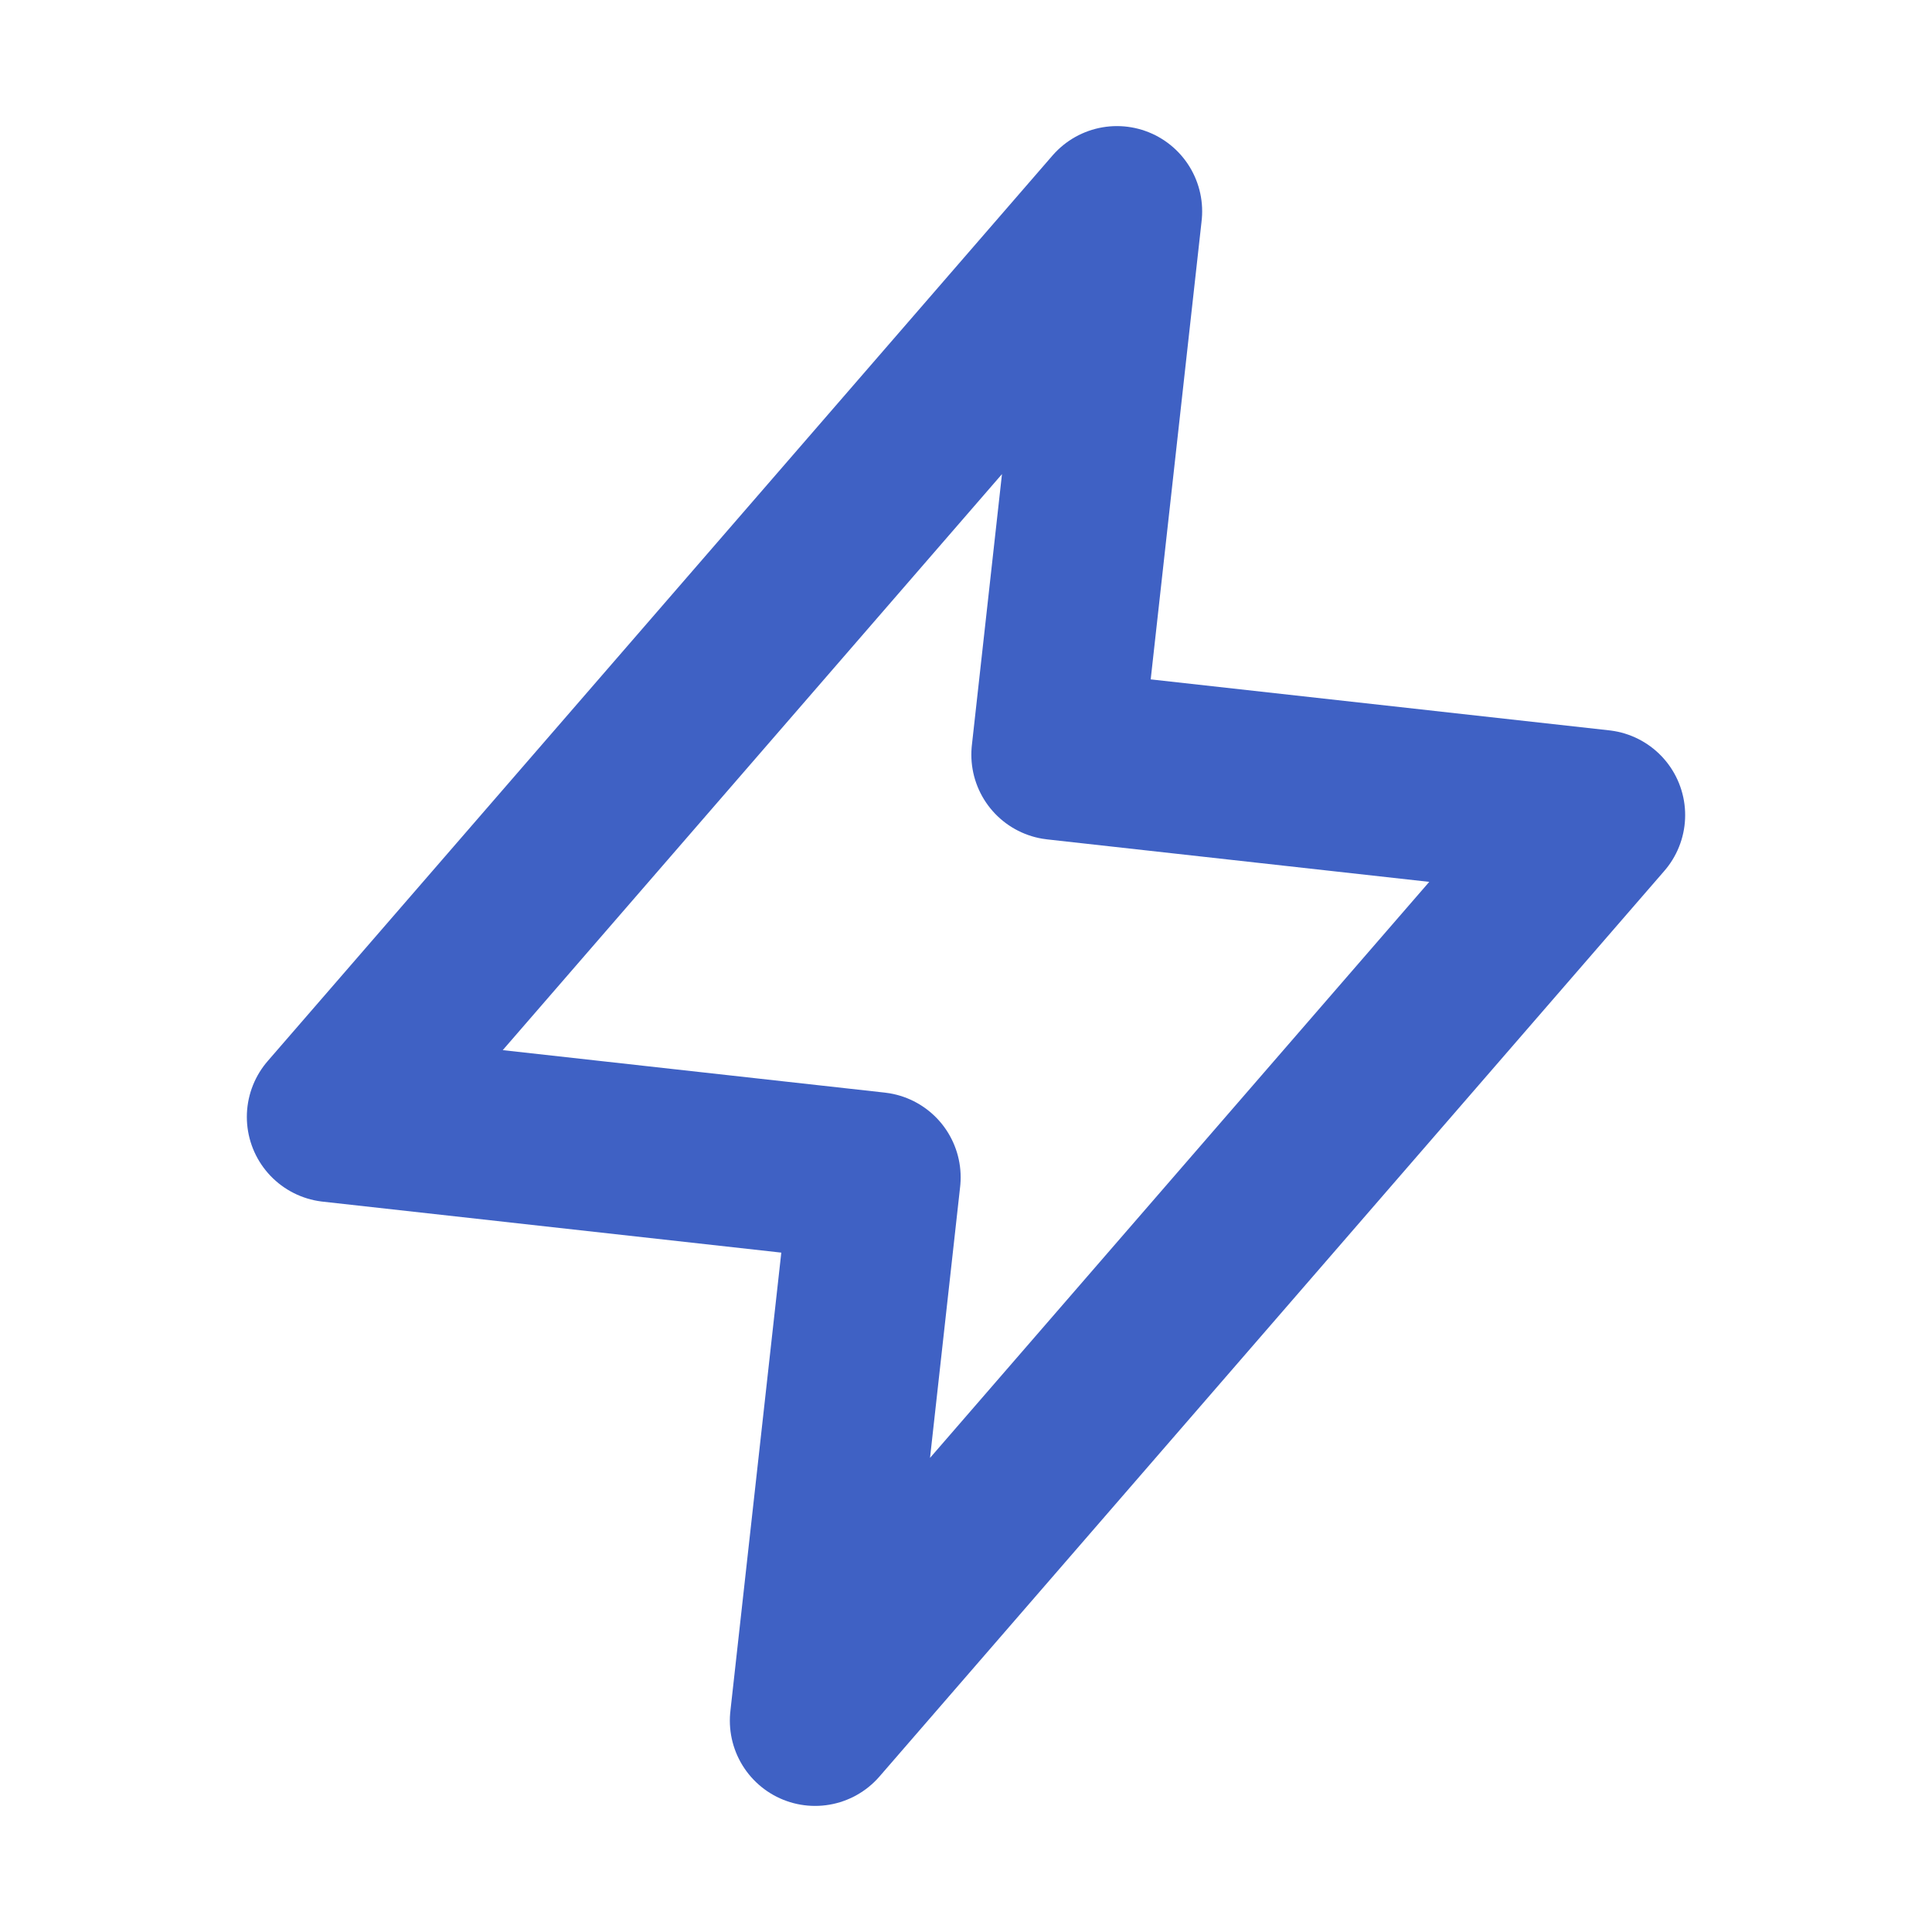
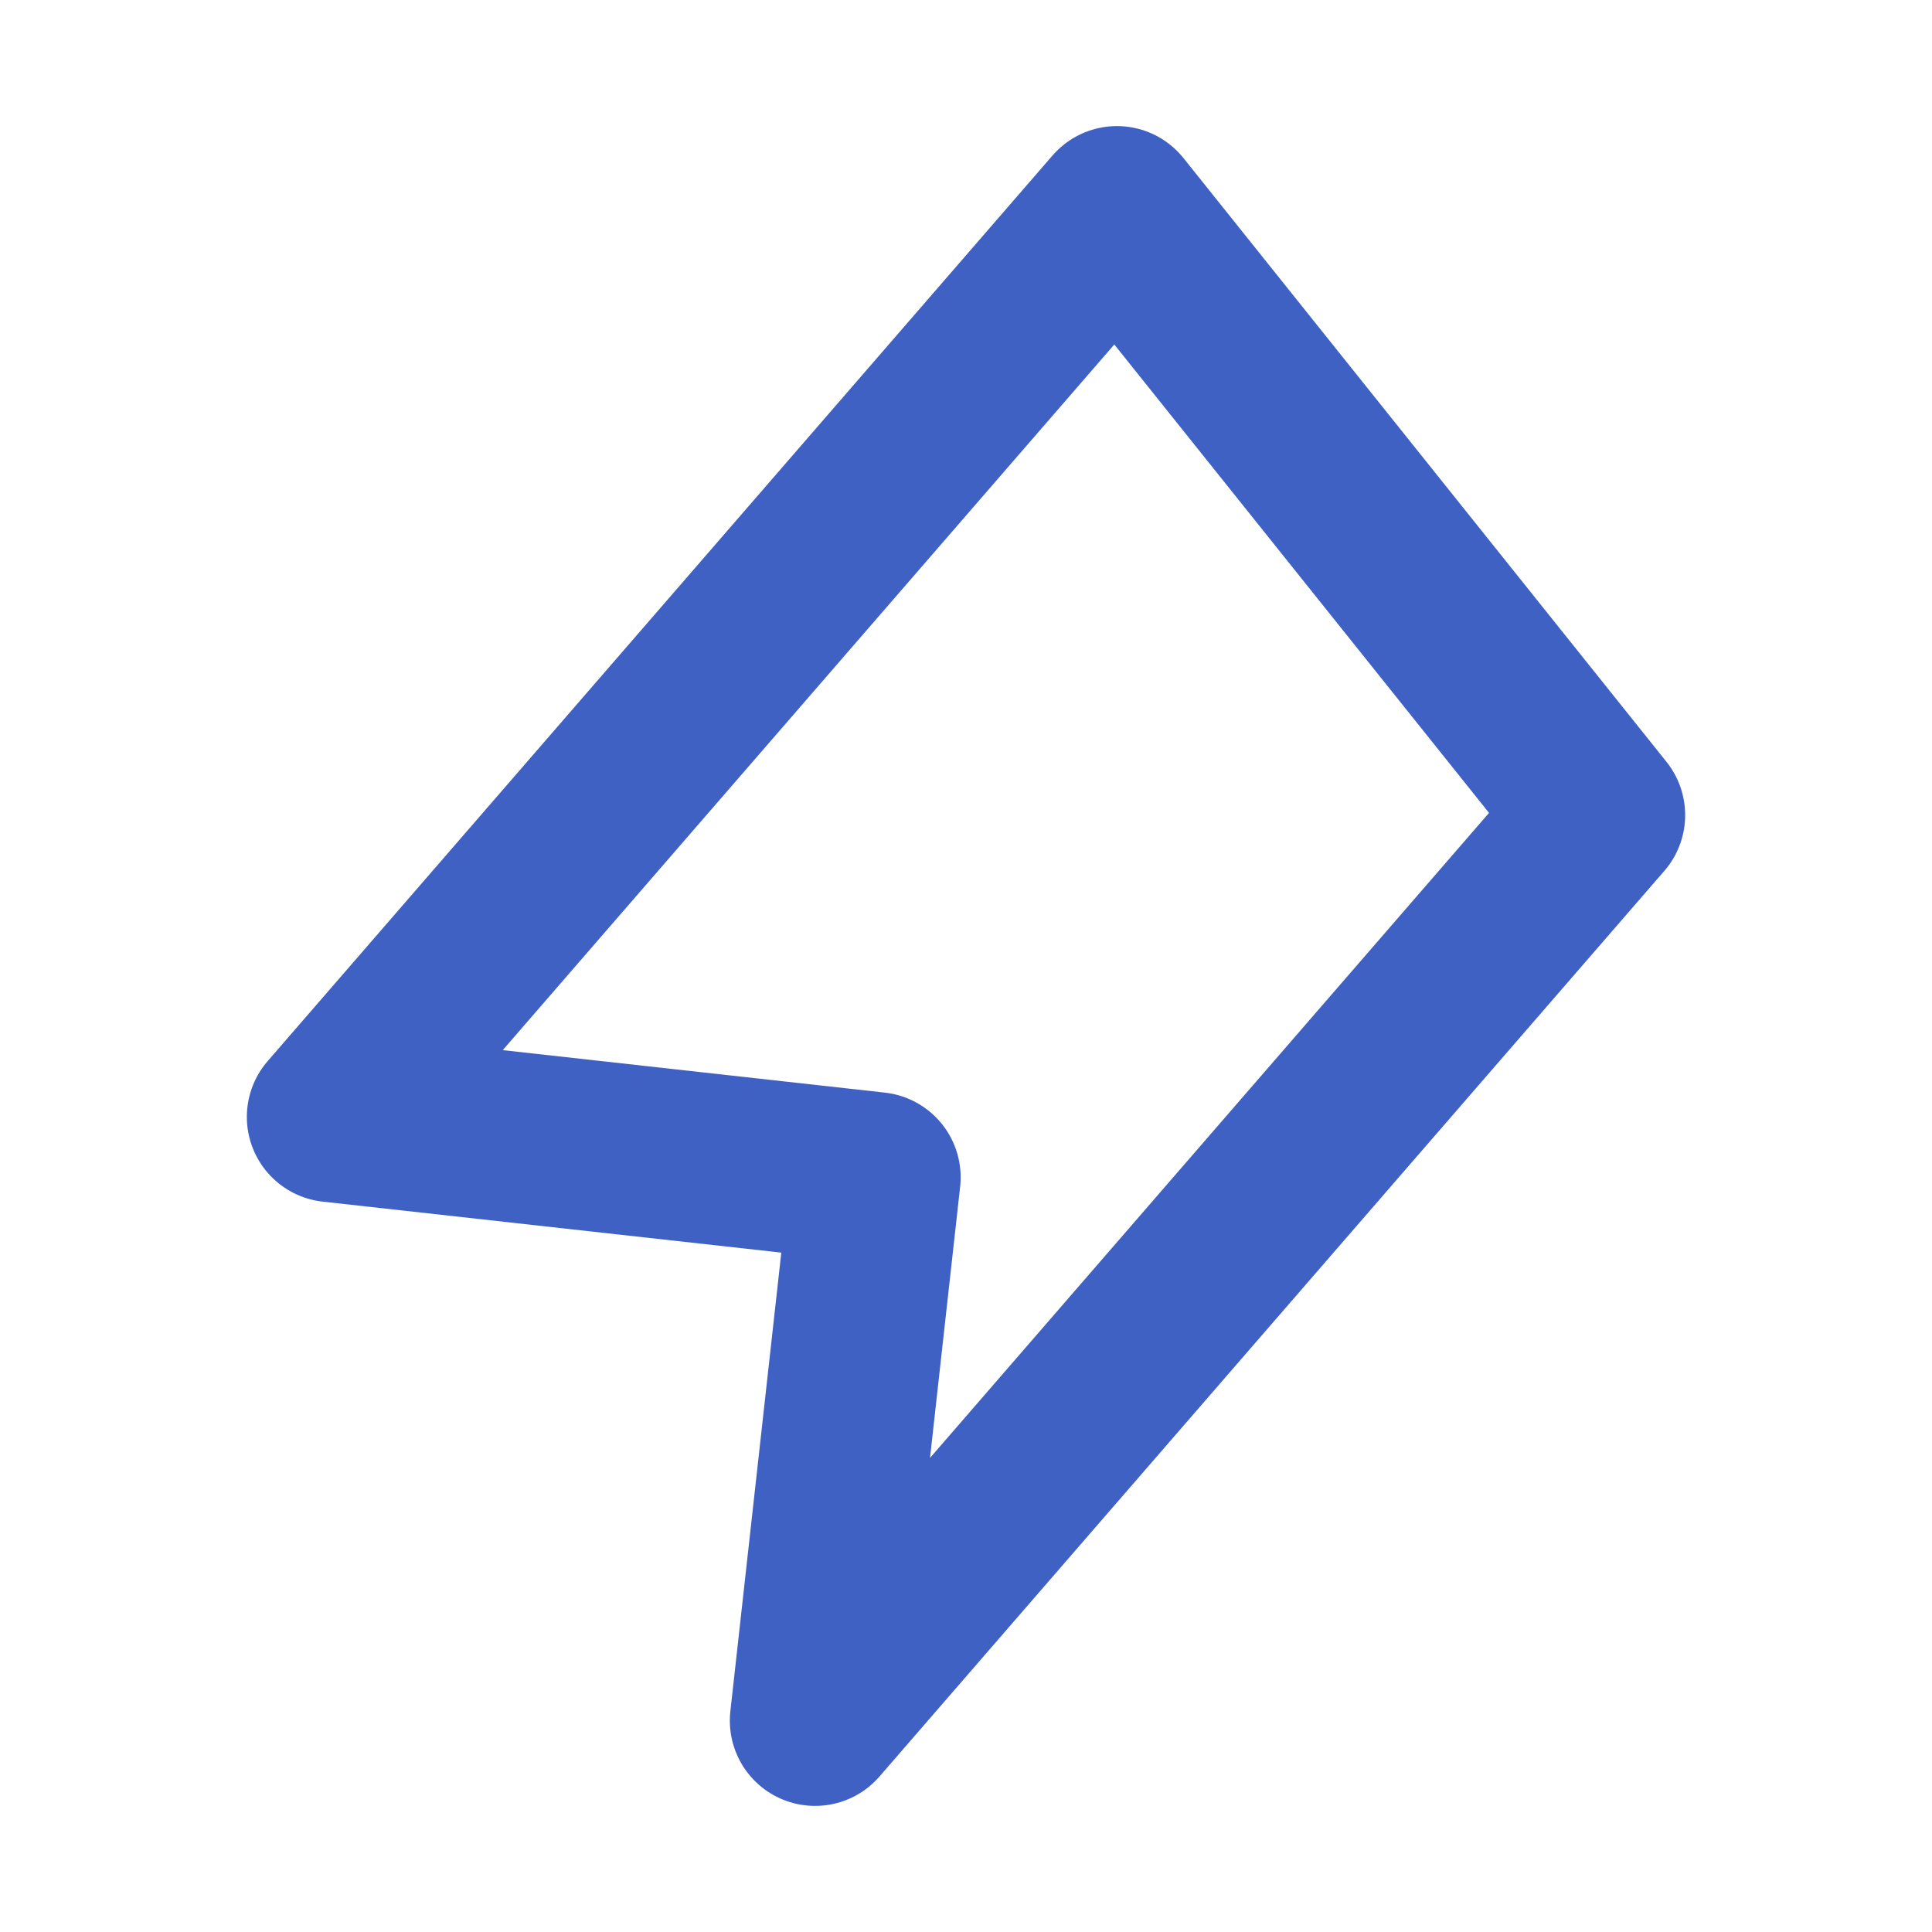
<svg xmlns="http://www.w3.org/2000/svg" width="34" height="34" viewBox="0 0 34 34" fill="none">
-   <path d="M19.656 3.719L5.844 19.656L15.406 20.719L14.344 30.281L28.156 14.344L18.594 13.281L19.656 3.719Z" stroke="#3F61C4" stroke-width="3" stroke-linecap="round" stroke-linejoin="round" />
+   <path d="M19.656 3.719L5.844 19.656L15.406 20.719L14.344 30.281L28.156 14.344L19.656 3.719Z" stroke="#3F61C4" stroke-width="3" stroke-linecap="round" stroke-linejoin="round" />
</svg>